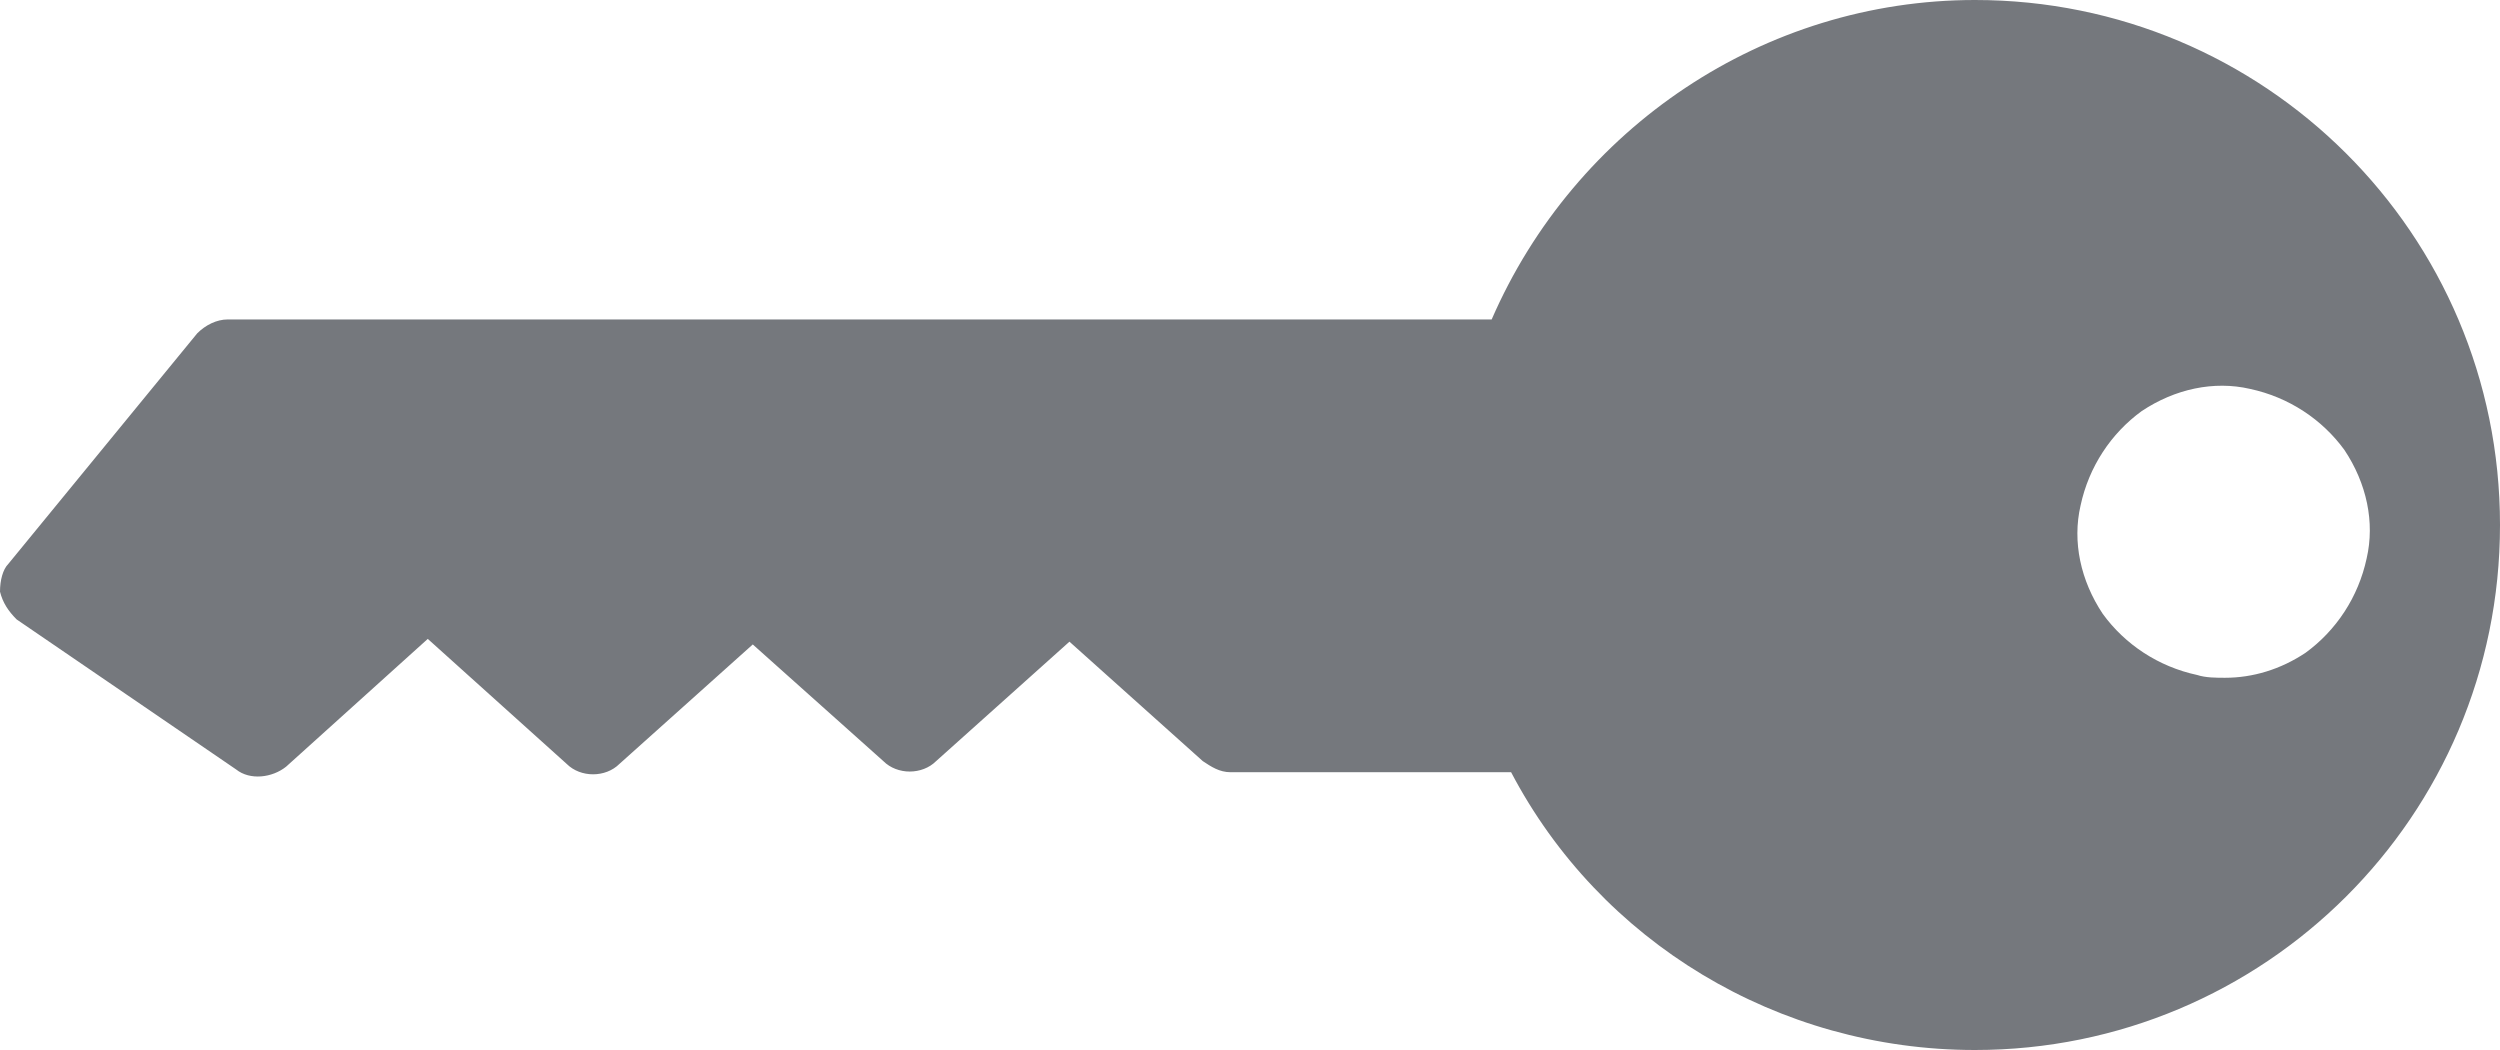
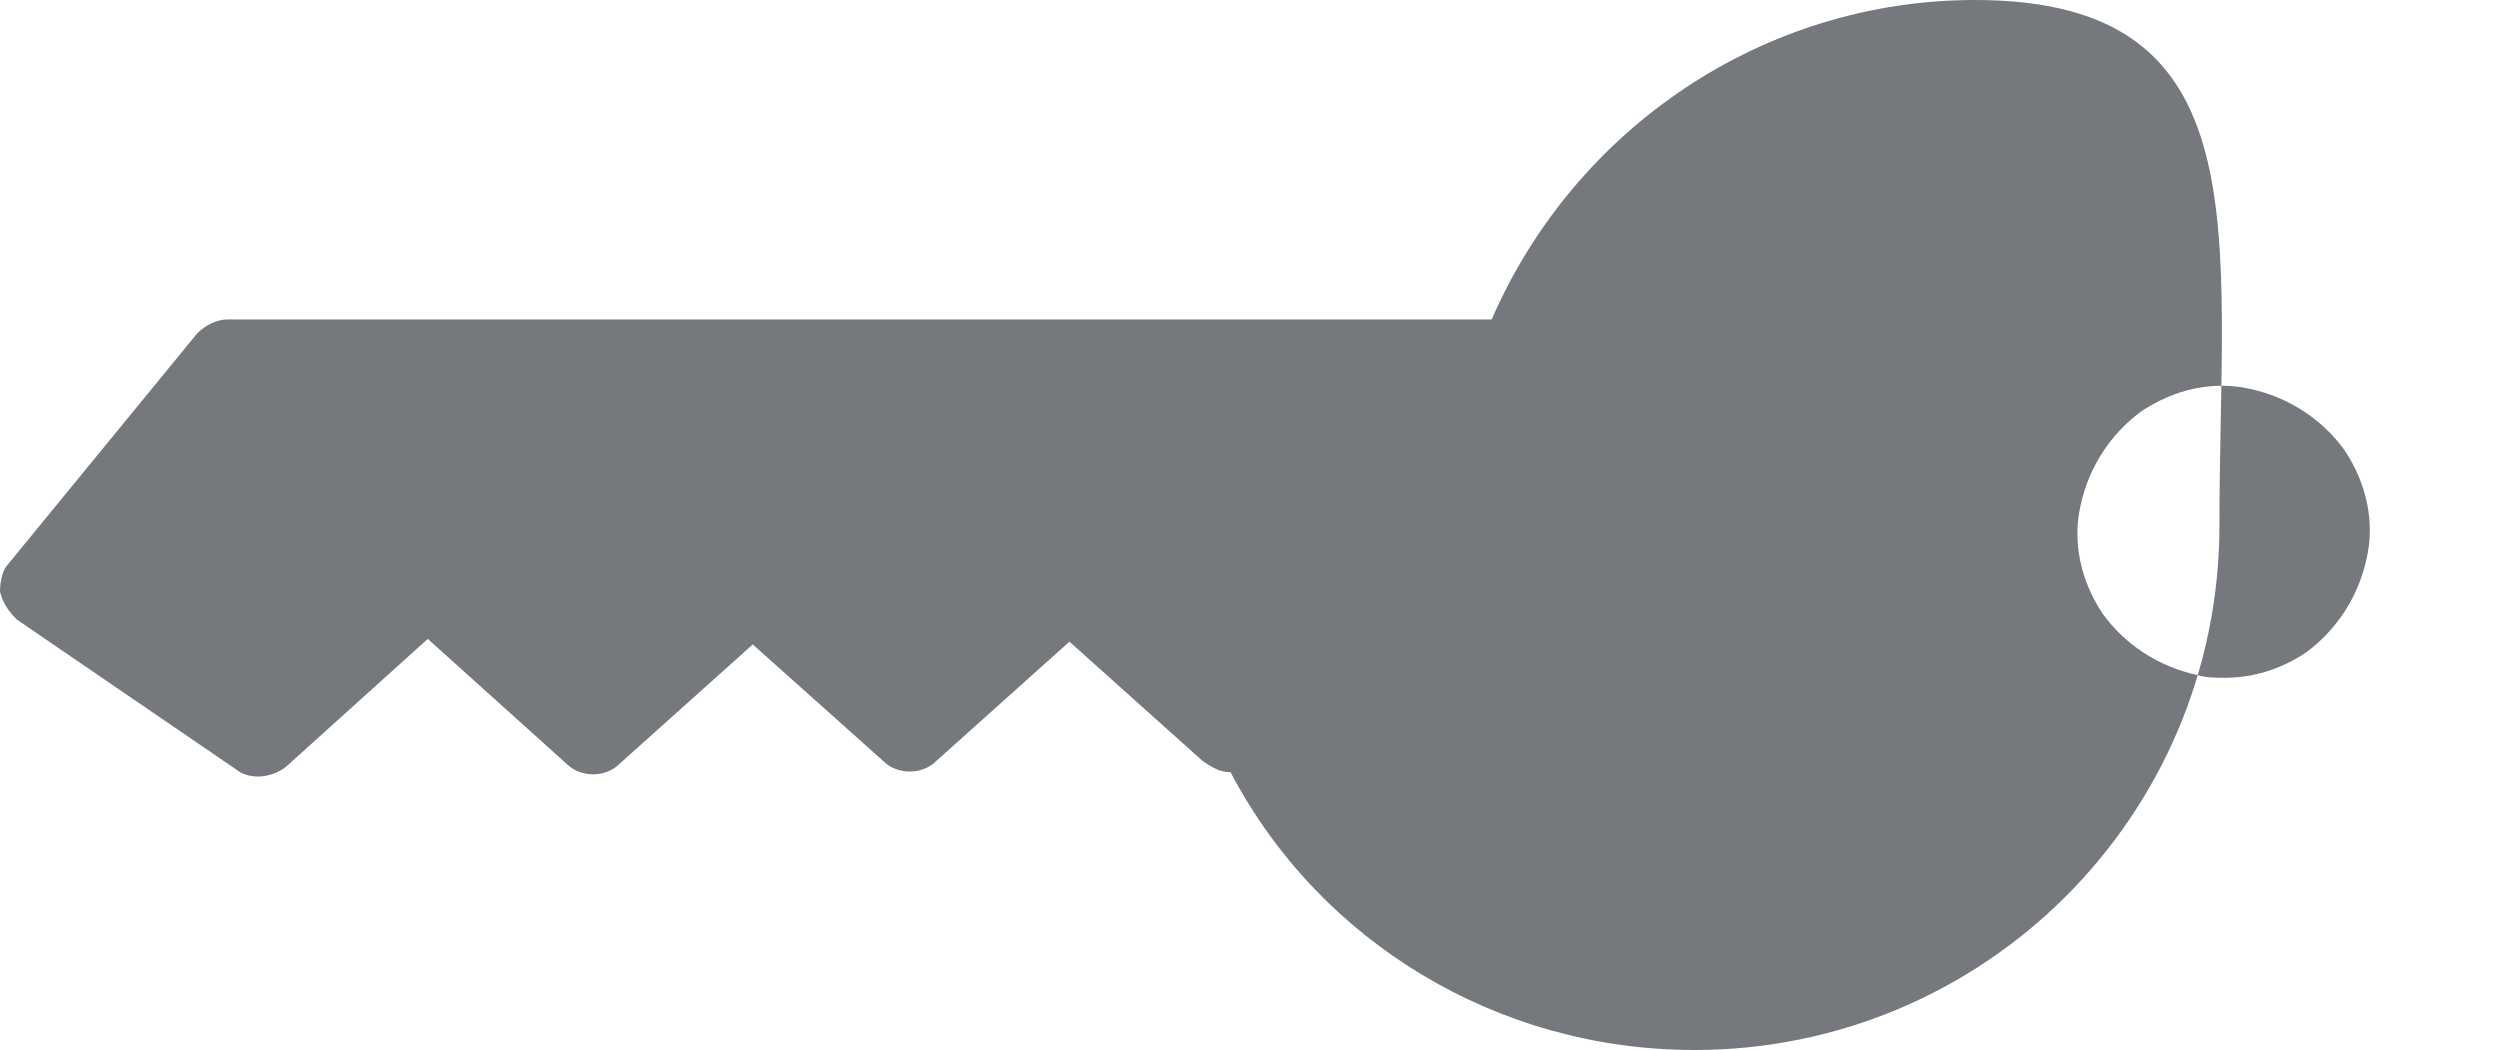
<svg xmlns="http://www.w3.org/2000/svg" id="Layer_2" viewBox="0 0 90 37.8">
  <defs>
    <style>.cls-1{fill:#75787d;}</style>
  </defs>
  <g id="Layer_1-2">
-     <path class="cls-1" d="M71.1,0c-7.6,0-14.4,4.6-17.4,11.5H8.2c-.4,0-.8.2-1.1.5L.3,20.3c-.2.2-.3.6-.3,1,.1.4.3.7.6,1l7.9,5.4c.5.4,1.3.3,1.8-.1l5.1-4.6,5,4.5c.5.5,1.4.5,1.9,0l4.8-4.3,4.7,4.2c.5.5,1.4.5,1.9,0l4.8-4.3,4.8,4.3c.3.2.6.4,1,.4h10.1c3.2,6.1,9.6,10,16.7,10,10.4,0,18.9-8.4,18.9-18.9S81.5,0,71.1,0ZM83,23.5c-.9.6-1.9.9-2.9.9-.3,0-.7,0-1-.1-1.4-.3-2.6-1.1-3.4-2.2-.8-1.2-1.1-2.6-.8-3.9.3-1.4,1.1-2.6,2.2-3.4,1.2-.8,2.6-1.1,3.9-.8,1.4.3,2.6,1.1,3.4,2.2.8,1.2,1.1,2.6.8,3.9-.3,1.4-1.1,2.6-2.2,3.4Z" />
+     <path class="cls-1" d="M71.1,0c-7.6,0-14.4,4.6-17.4,11.5H8.2c-.4,0-.8.2-1.1.5L.3,20.3c-.2.2-.3.6-.3,1,.1.4.3.7.6,1l7.9,5.4c.5.4,1.3.3,1.8-.1l5.1-4.6,5,4.5c.5.5,1.4.5,1.9,0l4.8-4.3,4.7,4.2c.5.5,1.4.5,1.9,0l4.8-4.3,4.8,4.3c.3.2.6.4,1,.4c3.2,6.1,9.6,10,16.7,10,10.4,0,18.9-8.4,18.9-18.9S81.5,0,71.1,0ZM83,23.5c-.9.6-1.9.9-2.9.9-.3,0-.7,0-1-.1-1.4-.3-2.6-1.1-3.4-2.2-.8-1.2-1.1-2.6-.8-3.9.3-1.4,1.1-2.6,2.2-3.4,1.2-.8,2.6-1.1,3.9-.8,1.4.3,2.6,1.1,3.4,2.2.8,1.2,1.1,2.6.8,3.9-.3,1.4-1.1,2.6-2.2,3.4Z" />
  </g>
</svg>